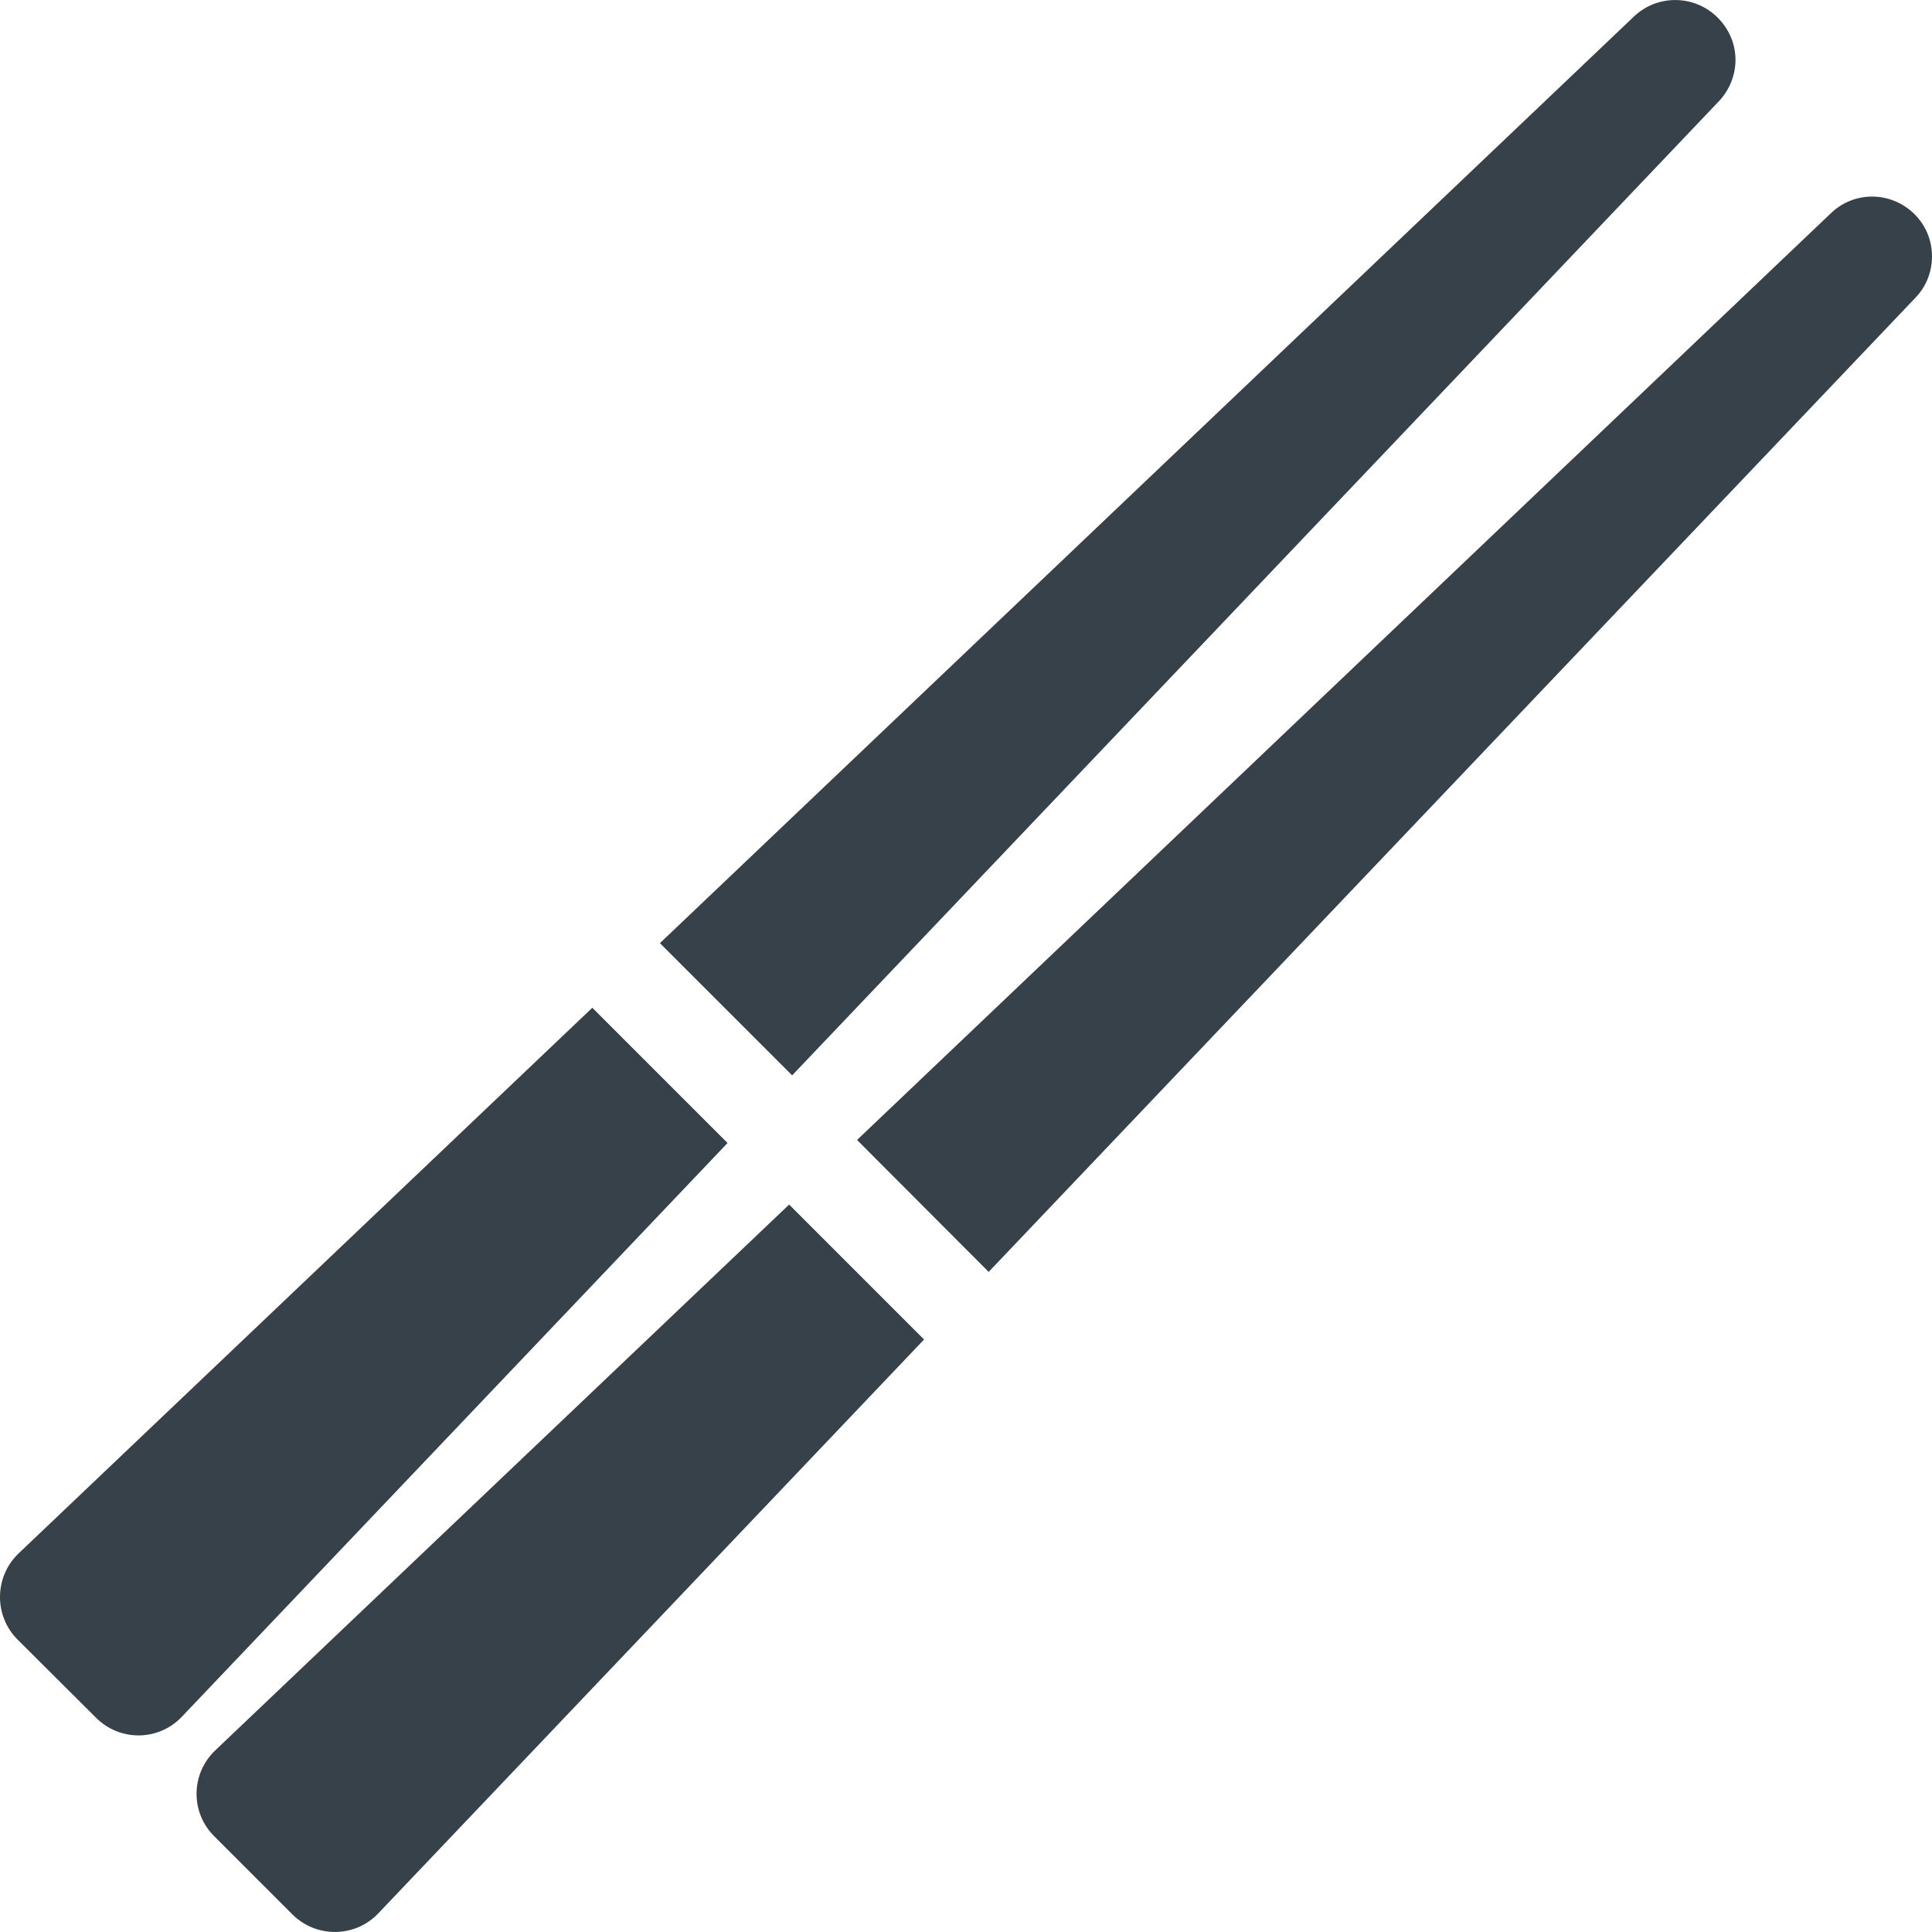
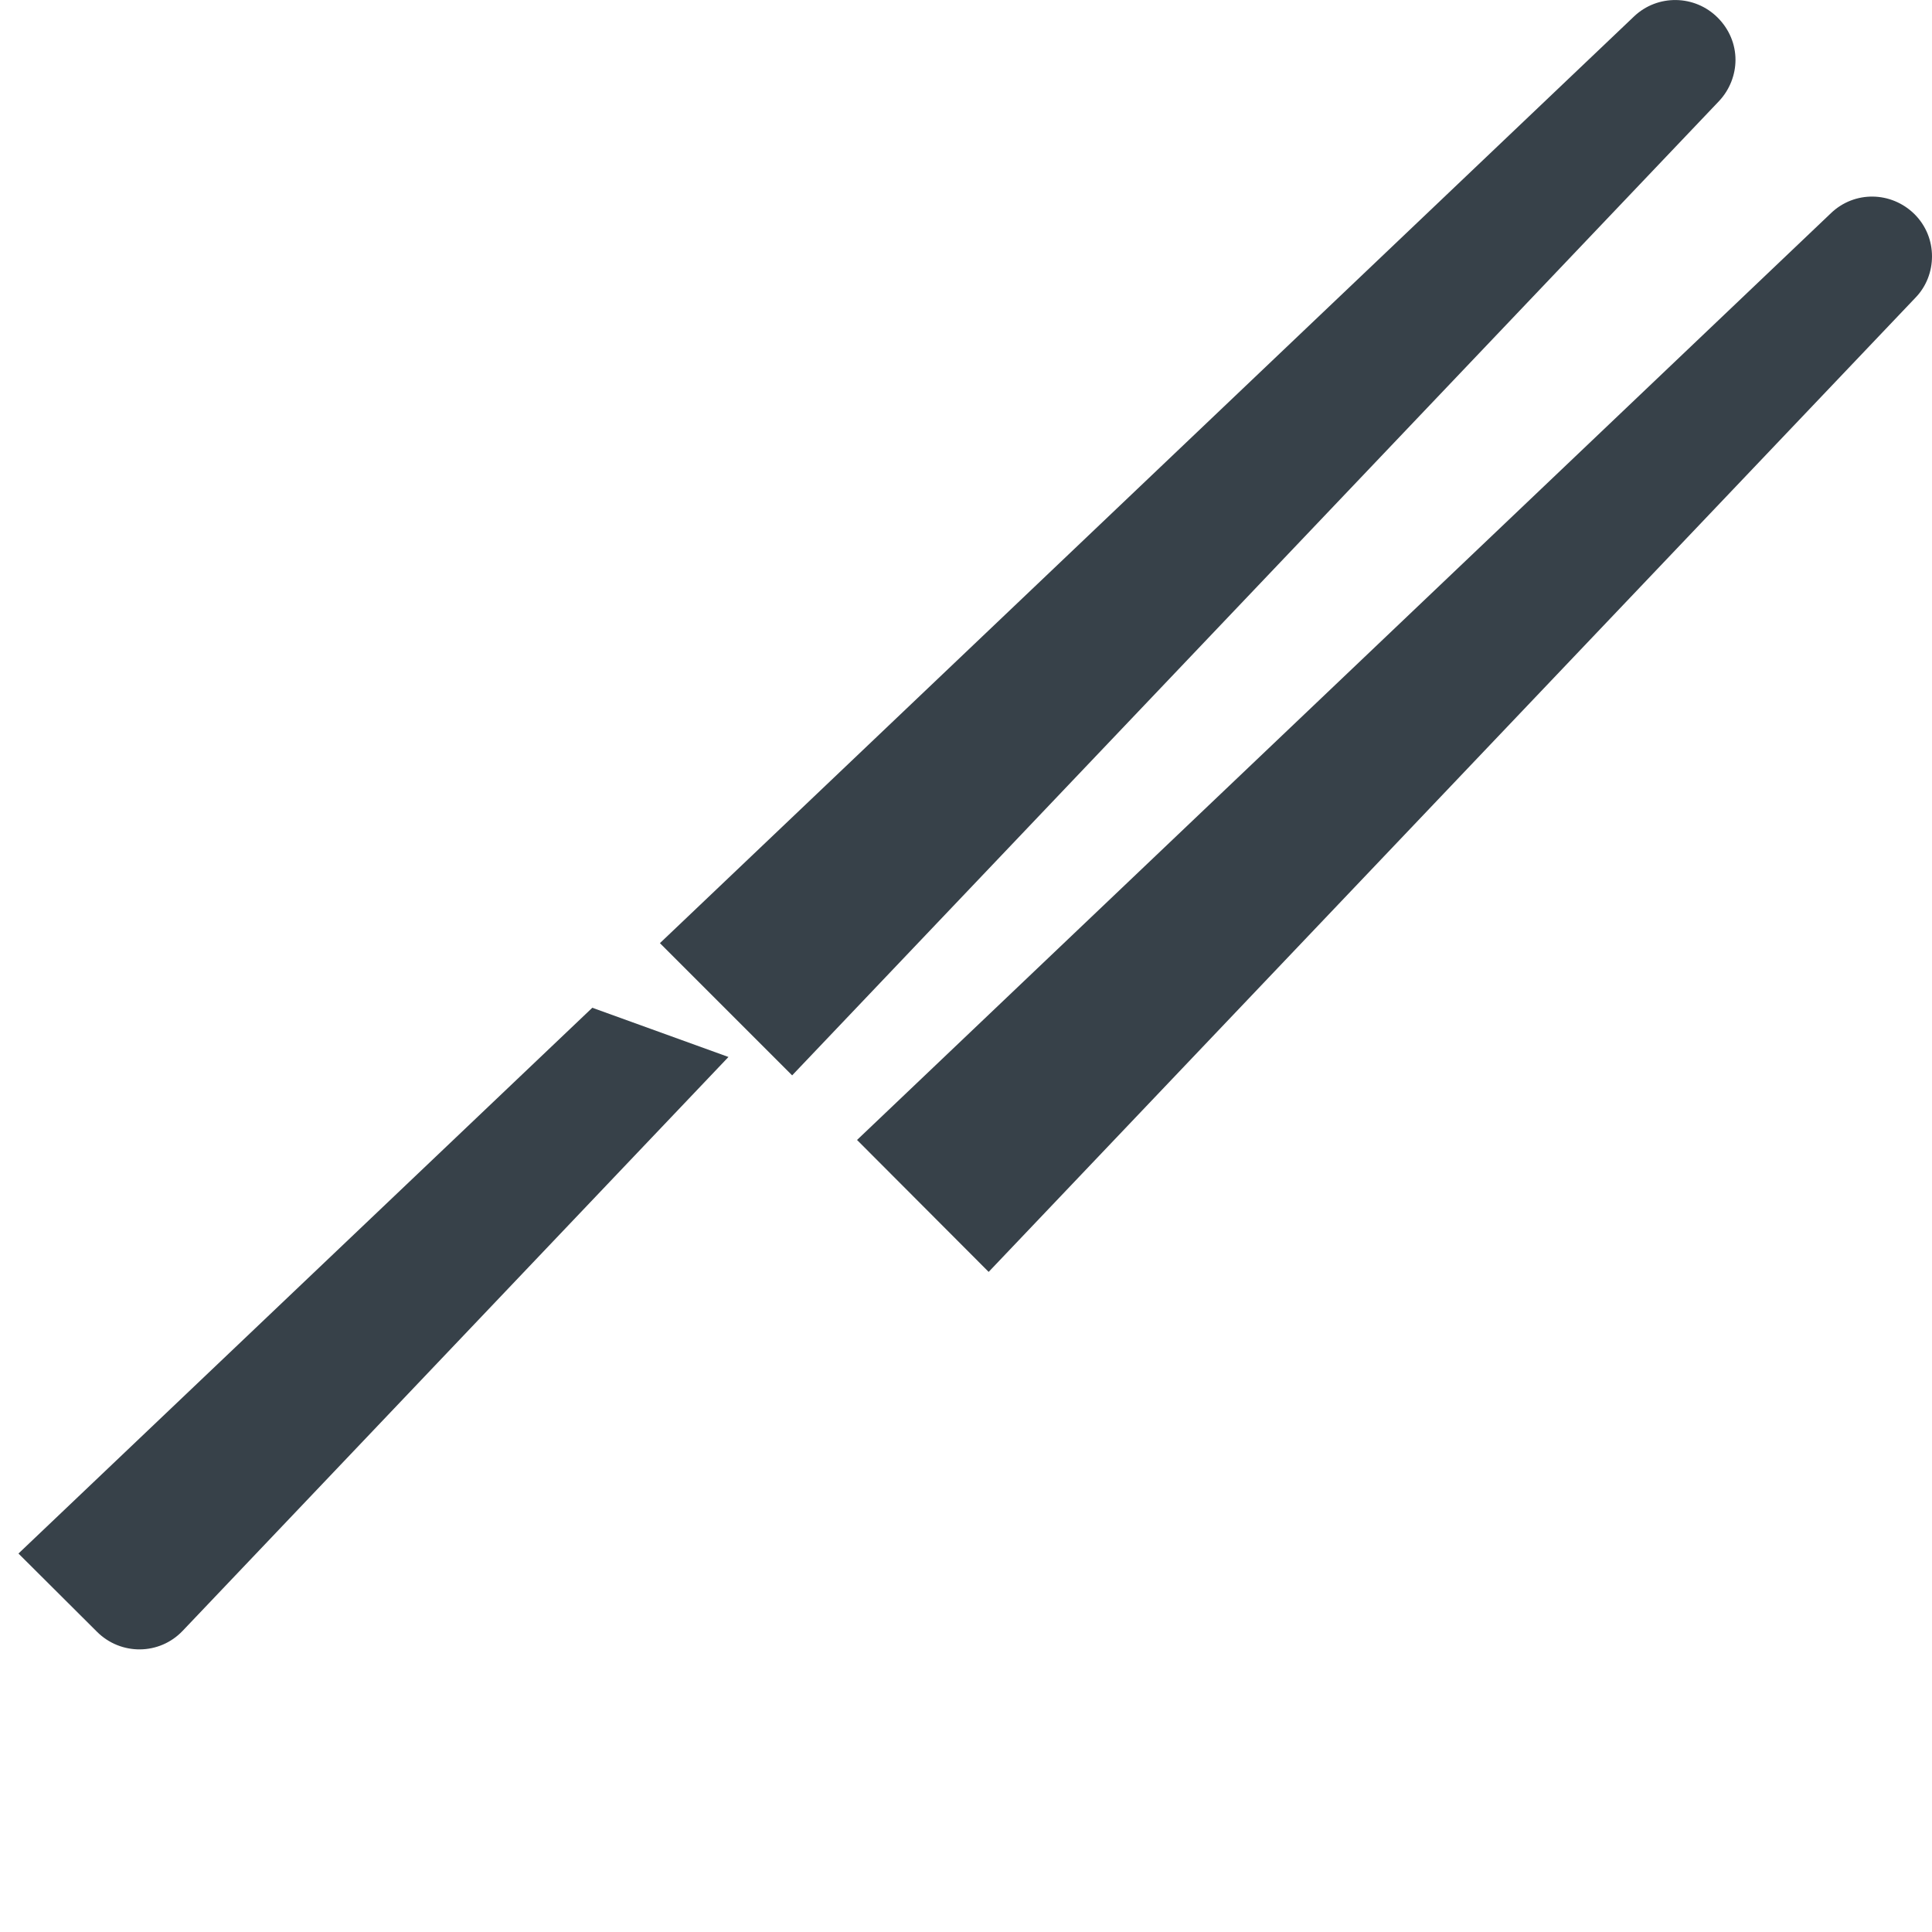
<svg xmlns="http://www.w3.org/2000/svg" version="1.1" id="_x31_0" x="0px" y="0px" viewBox="0 0 512 512" style="enable-background:new 0 0 512 512;" xml:space="preserve">
  <style type="text/css">
	.st0{fill:#374149;}
</style>
  <g>
-     <path class="st0" d="M209.127,319.225L57.052,463.859c-6.48,6.16-6.64,16.402-0.32,22.722l20.8,20.8   c6.317,6.238,16.558,6.16,22.718-0.32l144.638-152.079l-35.518-35.519L209.127,319.225z" />
    <path class="st0" d="M507.363,56.75c-6.16-6.082-15.922-6.242-22.159-0.242L232.982,296.53l-5.742,5.461l0.004,0.004l-0.117,0.11   l34.878,34.96L507.601,78.909c2.961-3.042,4.398-7.042,4.398-10.961C512,63.867,510.481,59.867,507.363,56.75z" />
-     <path class="st0" d="M156.968,267.066L4.893,411.703c-6.402,6.156-6.562,16.476-0.242,22.796l20.8,20.722   c6.32,6.32,16.558,6.238,22.718-0.242l144.638-152.074L156.968,267.066z" />
+     <path class="st0" d="M156.968,267.066L4.893,411.703l20.8,20.722   c6.32,6.32,16.558,6.238,22.718-0.242l144.638-152.074L156.968,267.066z" />
    <path class="st0" d="M209.928,284.983L455.525,26.828c2.878-3.039,4.398-7.039,4.398-10.961c0-4.078-1.602-8.078-4.719-11.198   c-6.082-6.078-15.922-6.238-22.159-0.321L180.784,244.335l-5.781,5.496l0.004,0.004l-0.118,0.11L209.928,284.983z" />
  </g>
</svg>